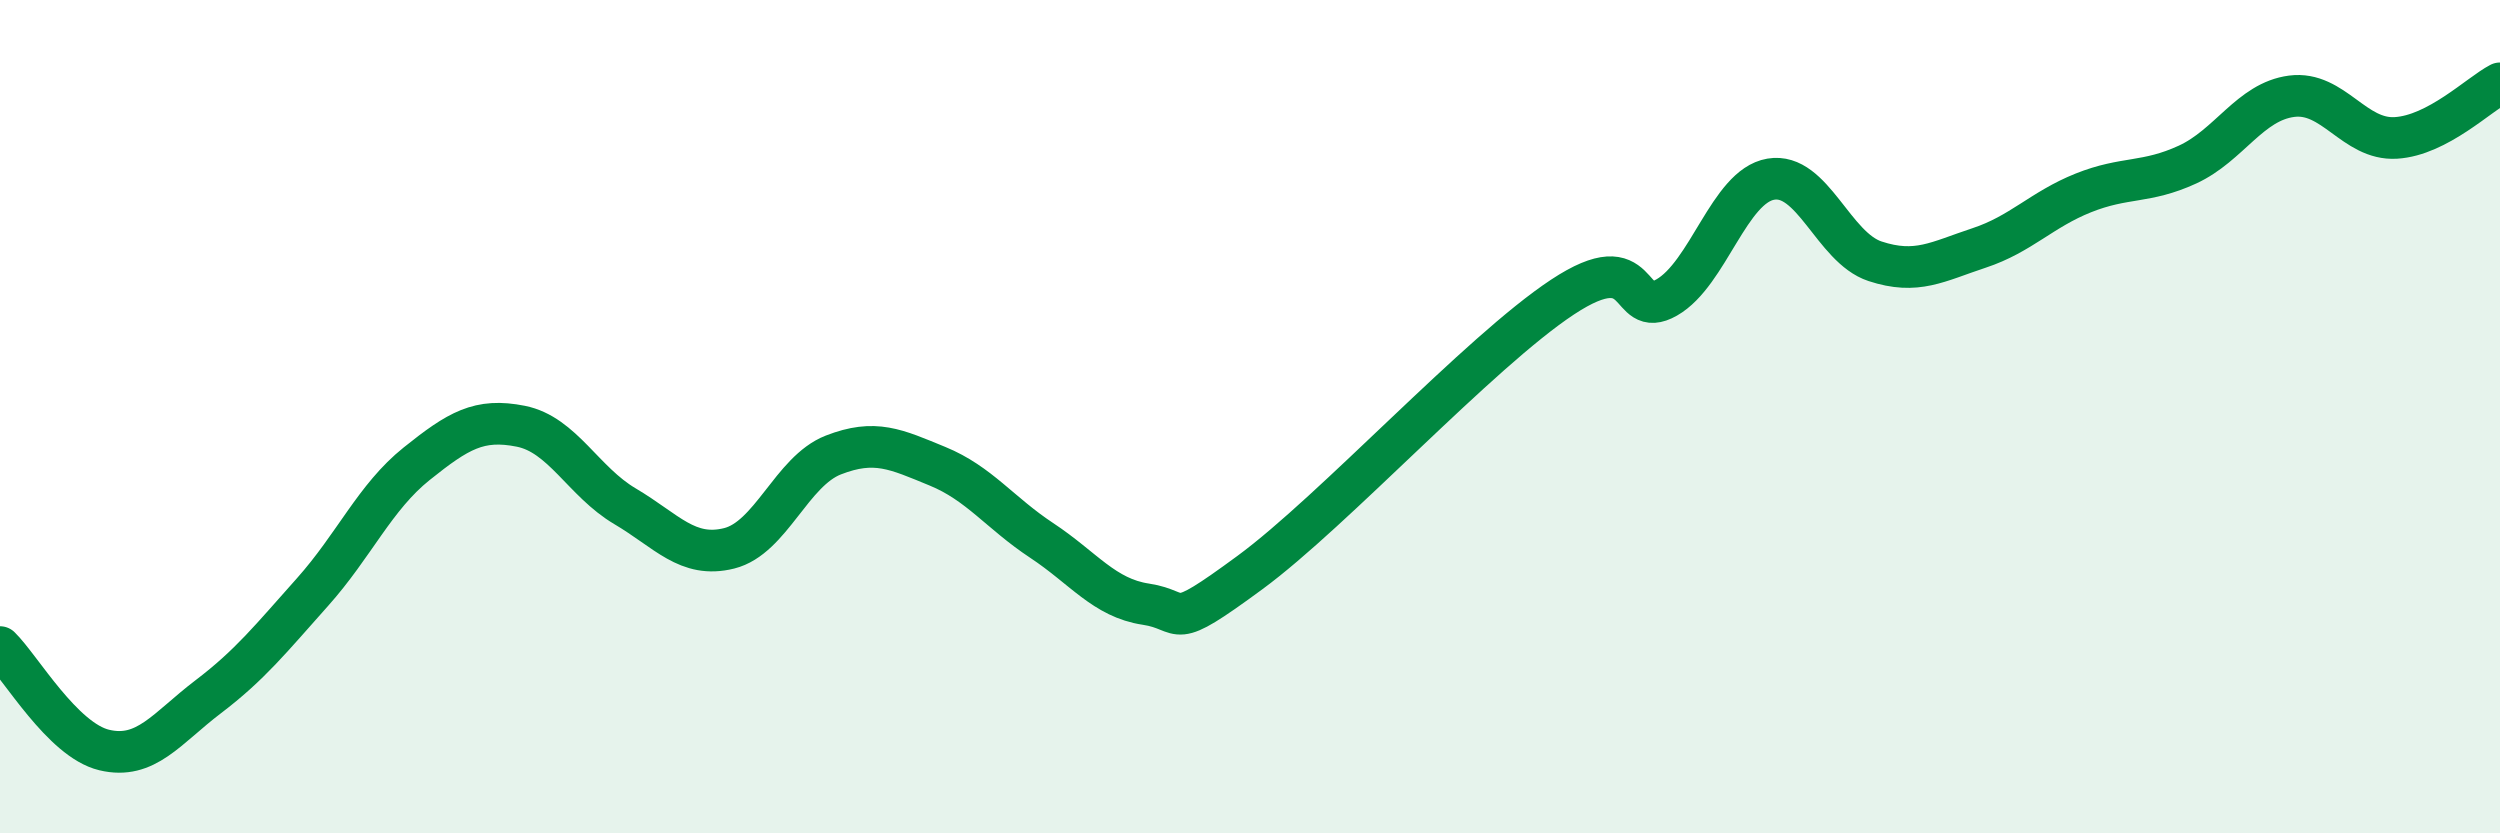
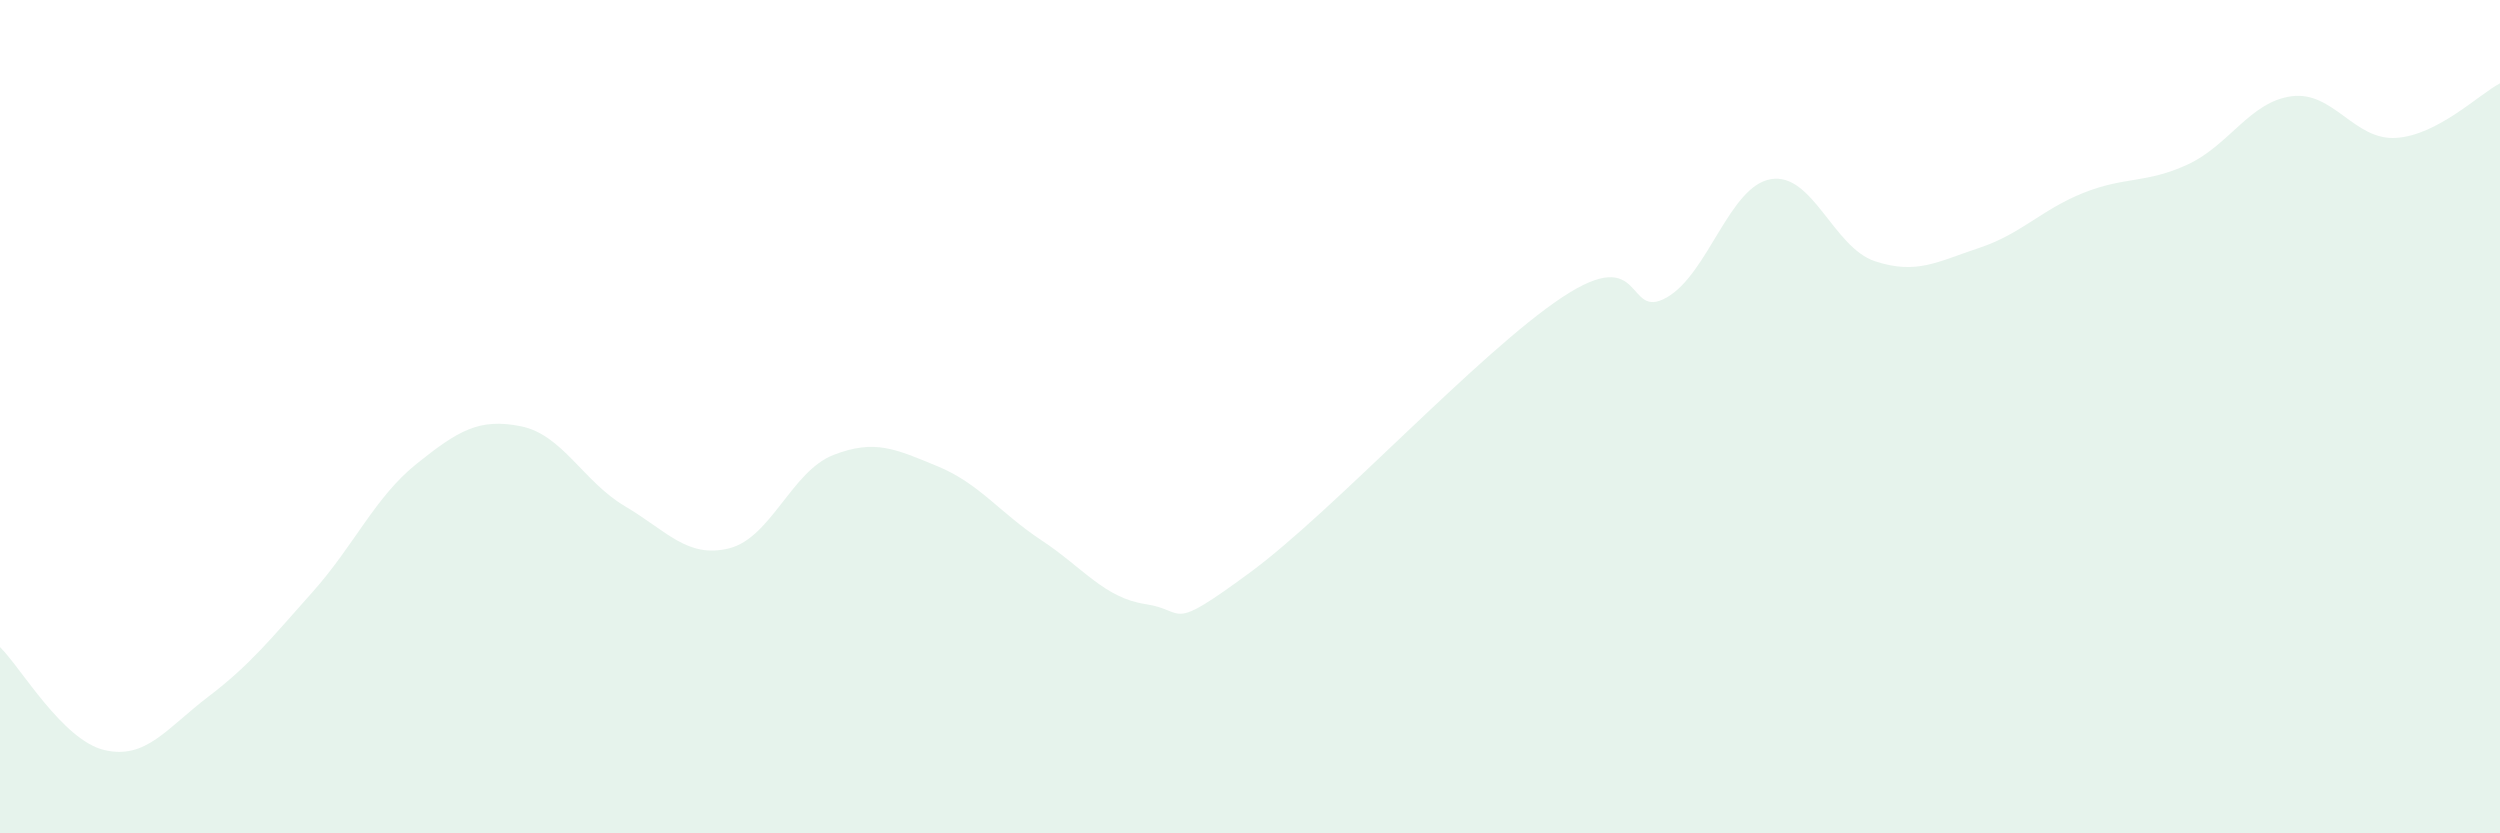
<svg xmlns="http://www.w3.org/2000/svg" width="60" height="20" viewBox="0 0 60 20">
  <path d="M 0,15.53 C 0.5,16.02 1.5,17.76 2.5,18 C 3.5,18.24 4,17.48 5,16.72 C 6,15.96 6.5,15.33 7.5,14.21 C 8.5,13.09 9,11.93 10,11.13 C 11,10.33 11.5,10.03 12.5,10.23 C 13.5,10.43 14,11.56 15,12.15 C 16,12.74 16.5,13.41 17.5,13.16 C 18.5,12.91 19,11.31 20,10.92 C 21,10.53 21.5,10.78 22.5,11.19 C 23.5,11.6 24,12.31 25,12.97 C 26,13.63 26.5,14.35 27.5,14.5 C 28.5,14.65 28,15.21 30,13.74 C 32,12.27 35.5,8.45 37.5,7.13 C 39.5,5.81 39,7.71 40,7.14 C 41,6.57 41.5,4.47 42.5,4.3 C 43.5,4.13 44,5.94 45,6.27 C 46,6.6 46.5,6.28 47.5,5.95 C 48.5,5.62 49,5.03 50,4.63 C 51,4.23 51.5,4.41 52.5,3.95 C 53.5,3.49 54,2.44 55,2.31 C 56,2.18 56.5,3.37 57.5,3.31 C 58.5,3.25 59.5,2.26 60,2L60 20L0 20Z" fill="#008740" opacity="0.1" stroke-linecap="round" stroke-linejoin="round" />
-   <path d="M 0,15.53 C 0.5,16.02 1.5,17.76 2.5,18 C 3.5,18.24 4,17.48 5,16.72 C 6,15.96 6.5,15.33 7.5,14.21 C 8.5,13.09 9,11.93 10,11.13 C 11,10.33 11.5,10.03 12.5,10.23 C 13.5,10.43 14,11.56 15,12.15 C 16,12.74 16.5,13.41 17.5,13.16 C 18.5,12.91 19,11.31 20,10.92 C 21,10.53 21.5,10.78 22.5,11.19 C 23.5,11.6 24,12.31 25,12.97 C 26,13.63 26.5,14.35 27.5,14.5 C 28.5,14.65 28,15.21 30,13.74 C 32,12.27 35.5,8.45 37.5,7.13 C 39.5,5.81 39,7.71 40,7.14 C 41,6.57 41.5,4.47 42.5,4.3 C 43.5,4.13 44,5.94 45,6.27 C 46,6.6 46.5,6.28 47.5,5.95 C 48.5,5.62 49,5.03 50,4.63 C 51,4.23 51.5,4.41 52.5,3.95 C 53.5,3.49 54,2.44 55,2.31 C 56,2.18 56.5,3.37 57.5,3.31 C 58.5,3.25 59.5,2.26 60,2" stroke="#008740" stroke-width="1" fill="none" stroke-linecap="round" stroke-linejoin="round" />
</svg>